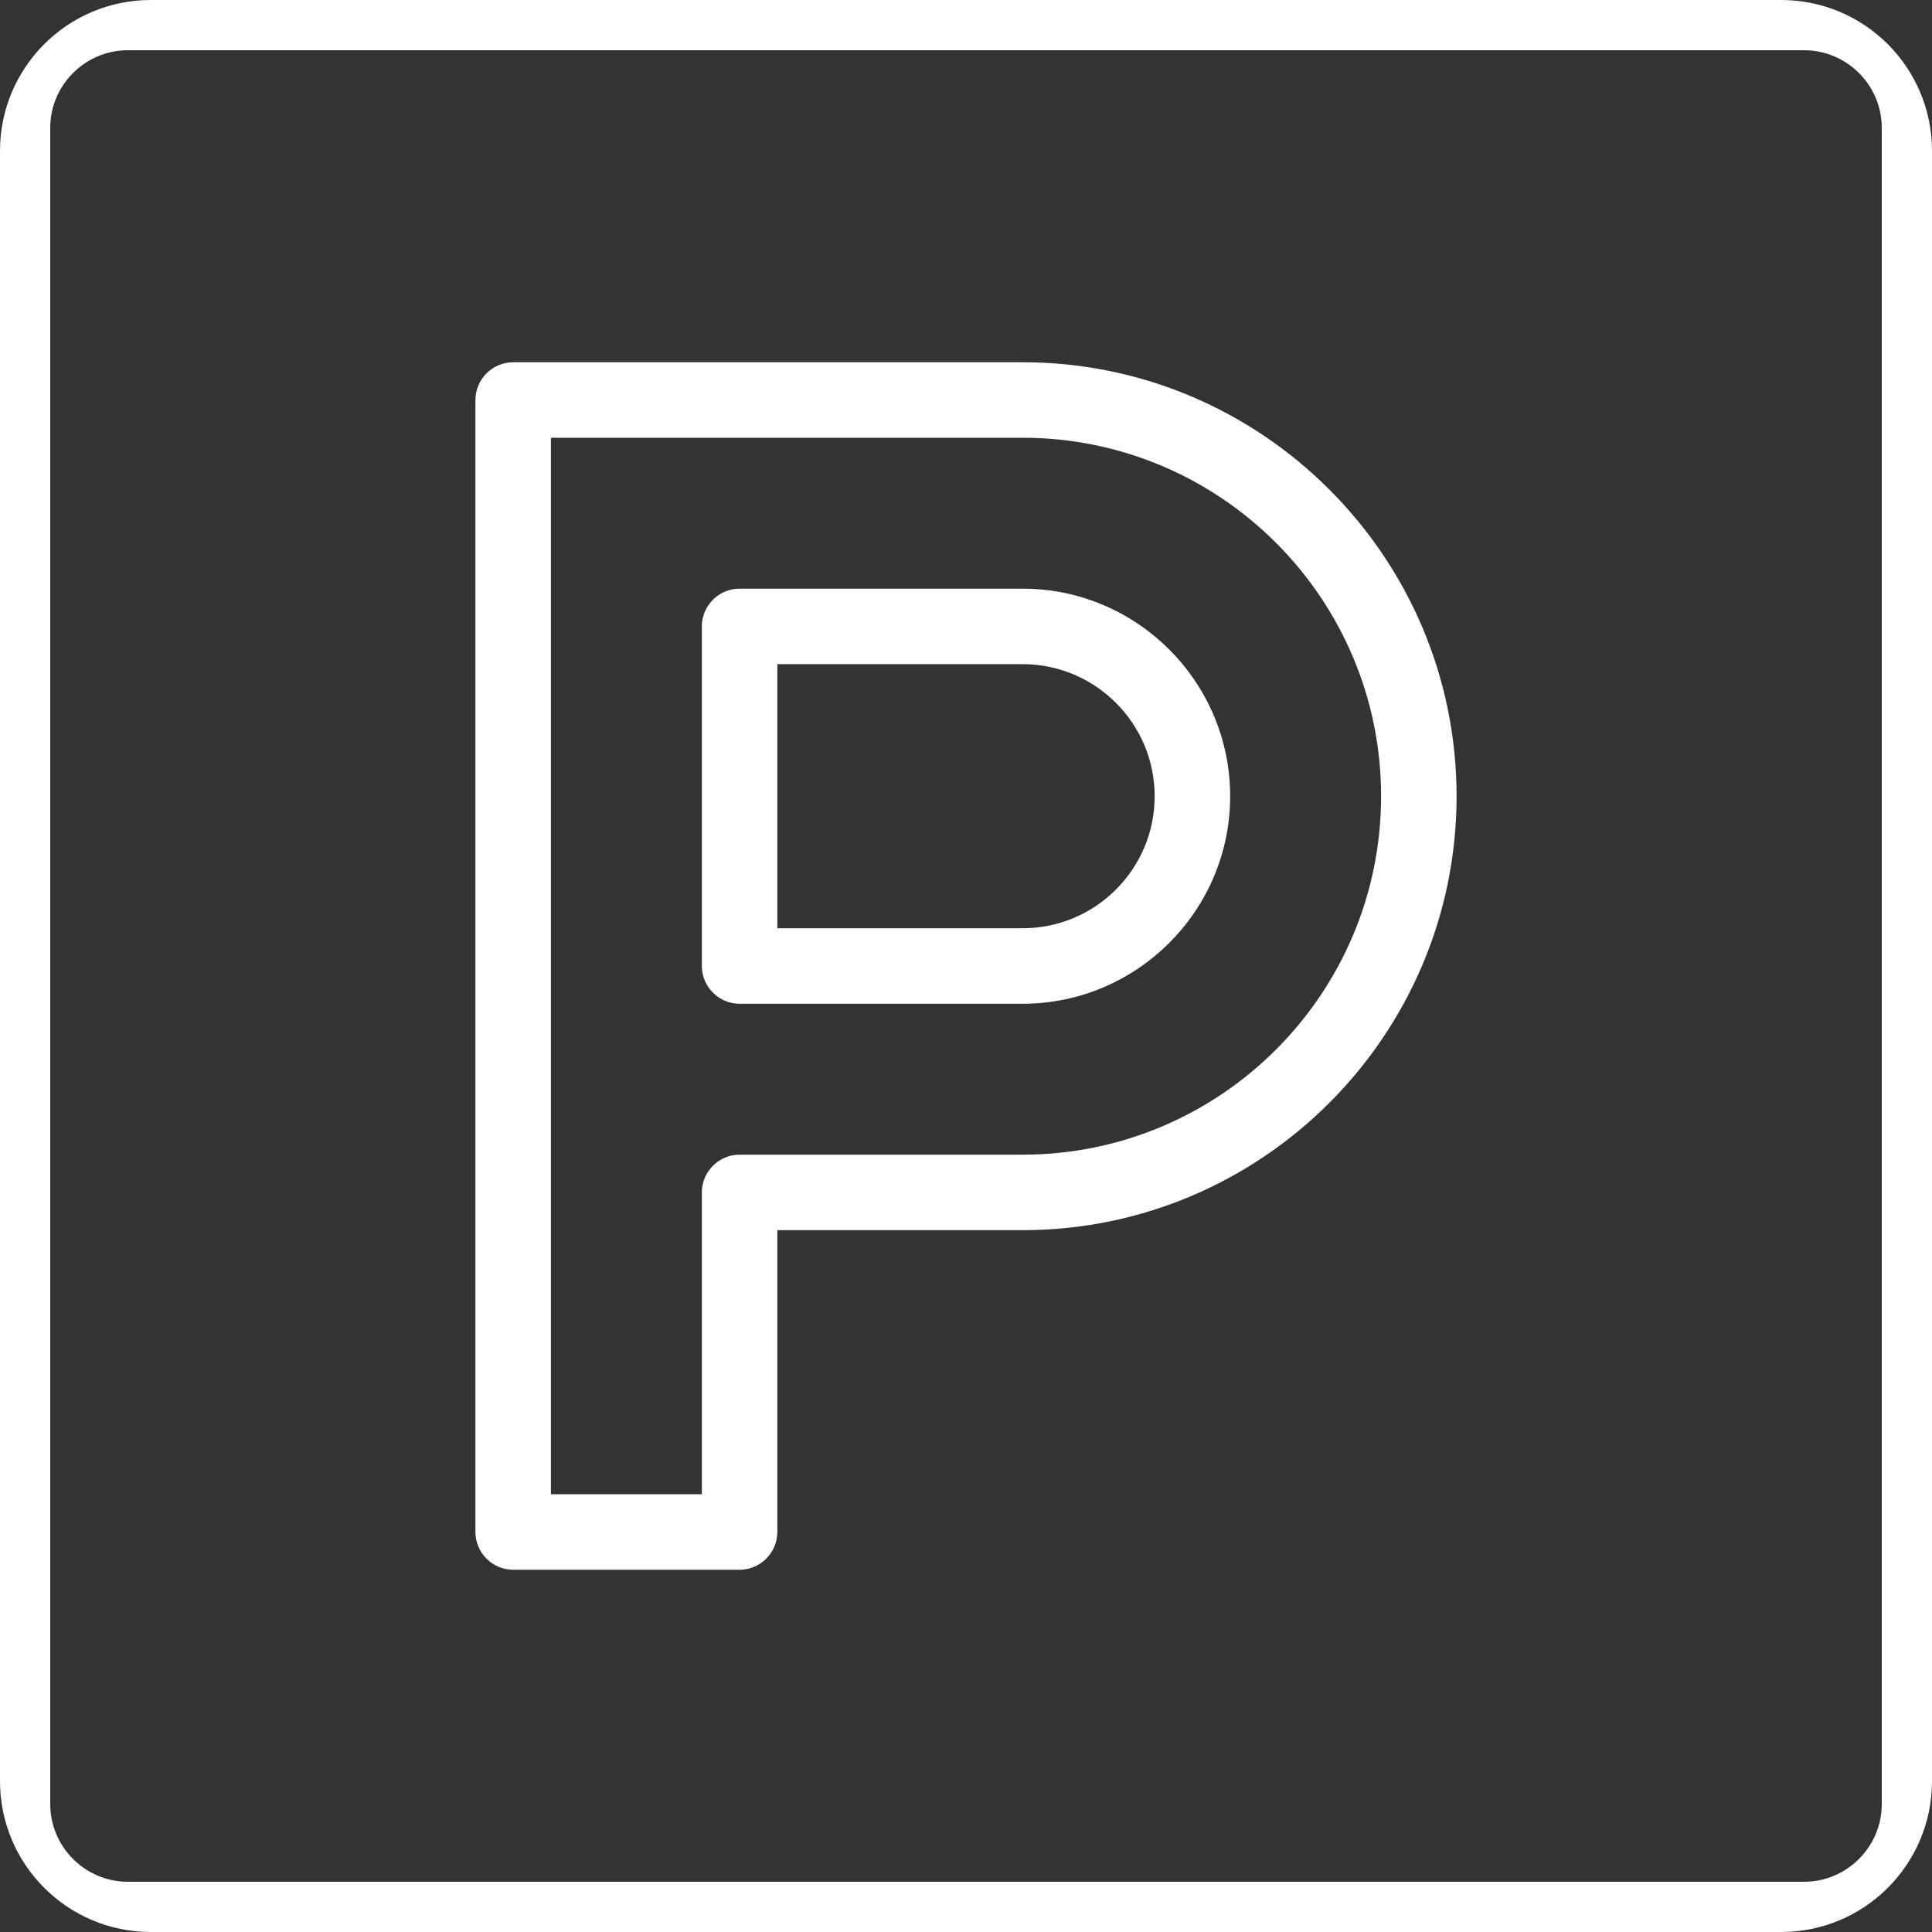
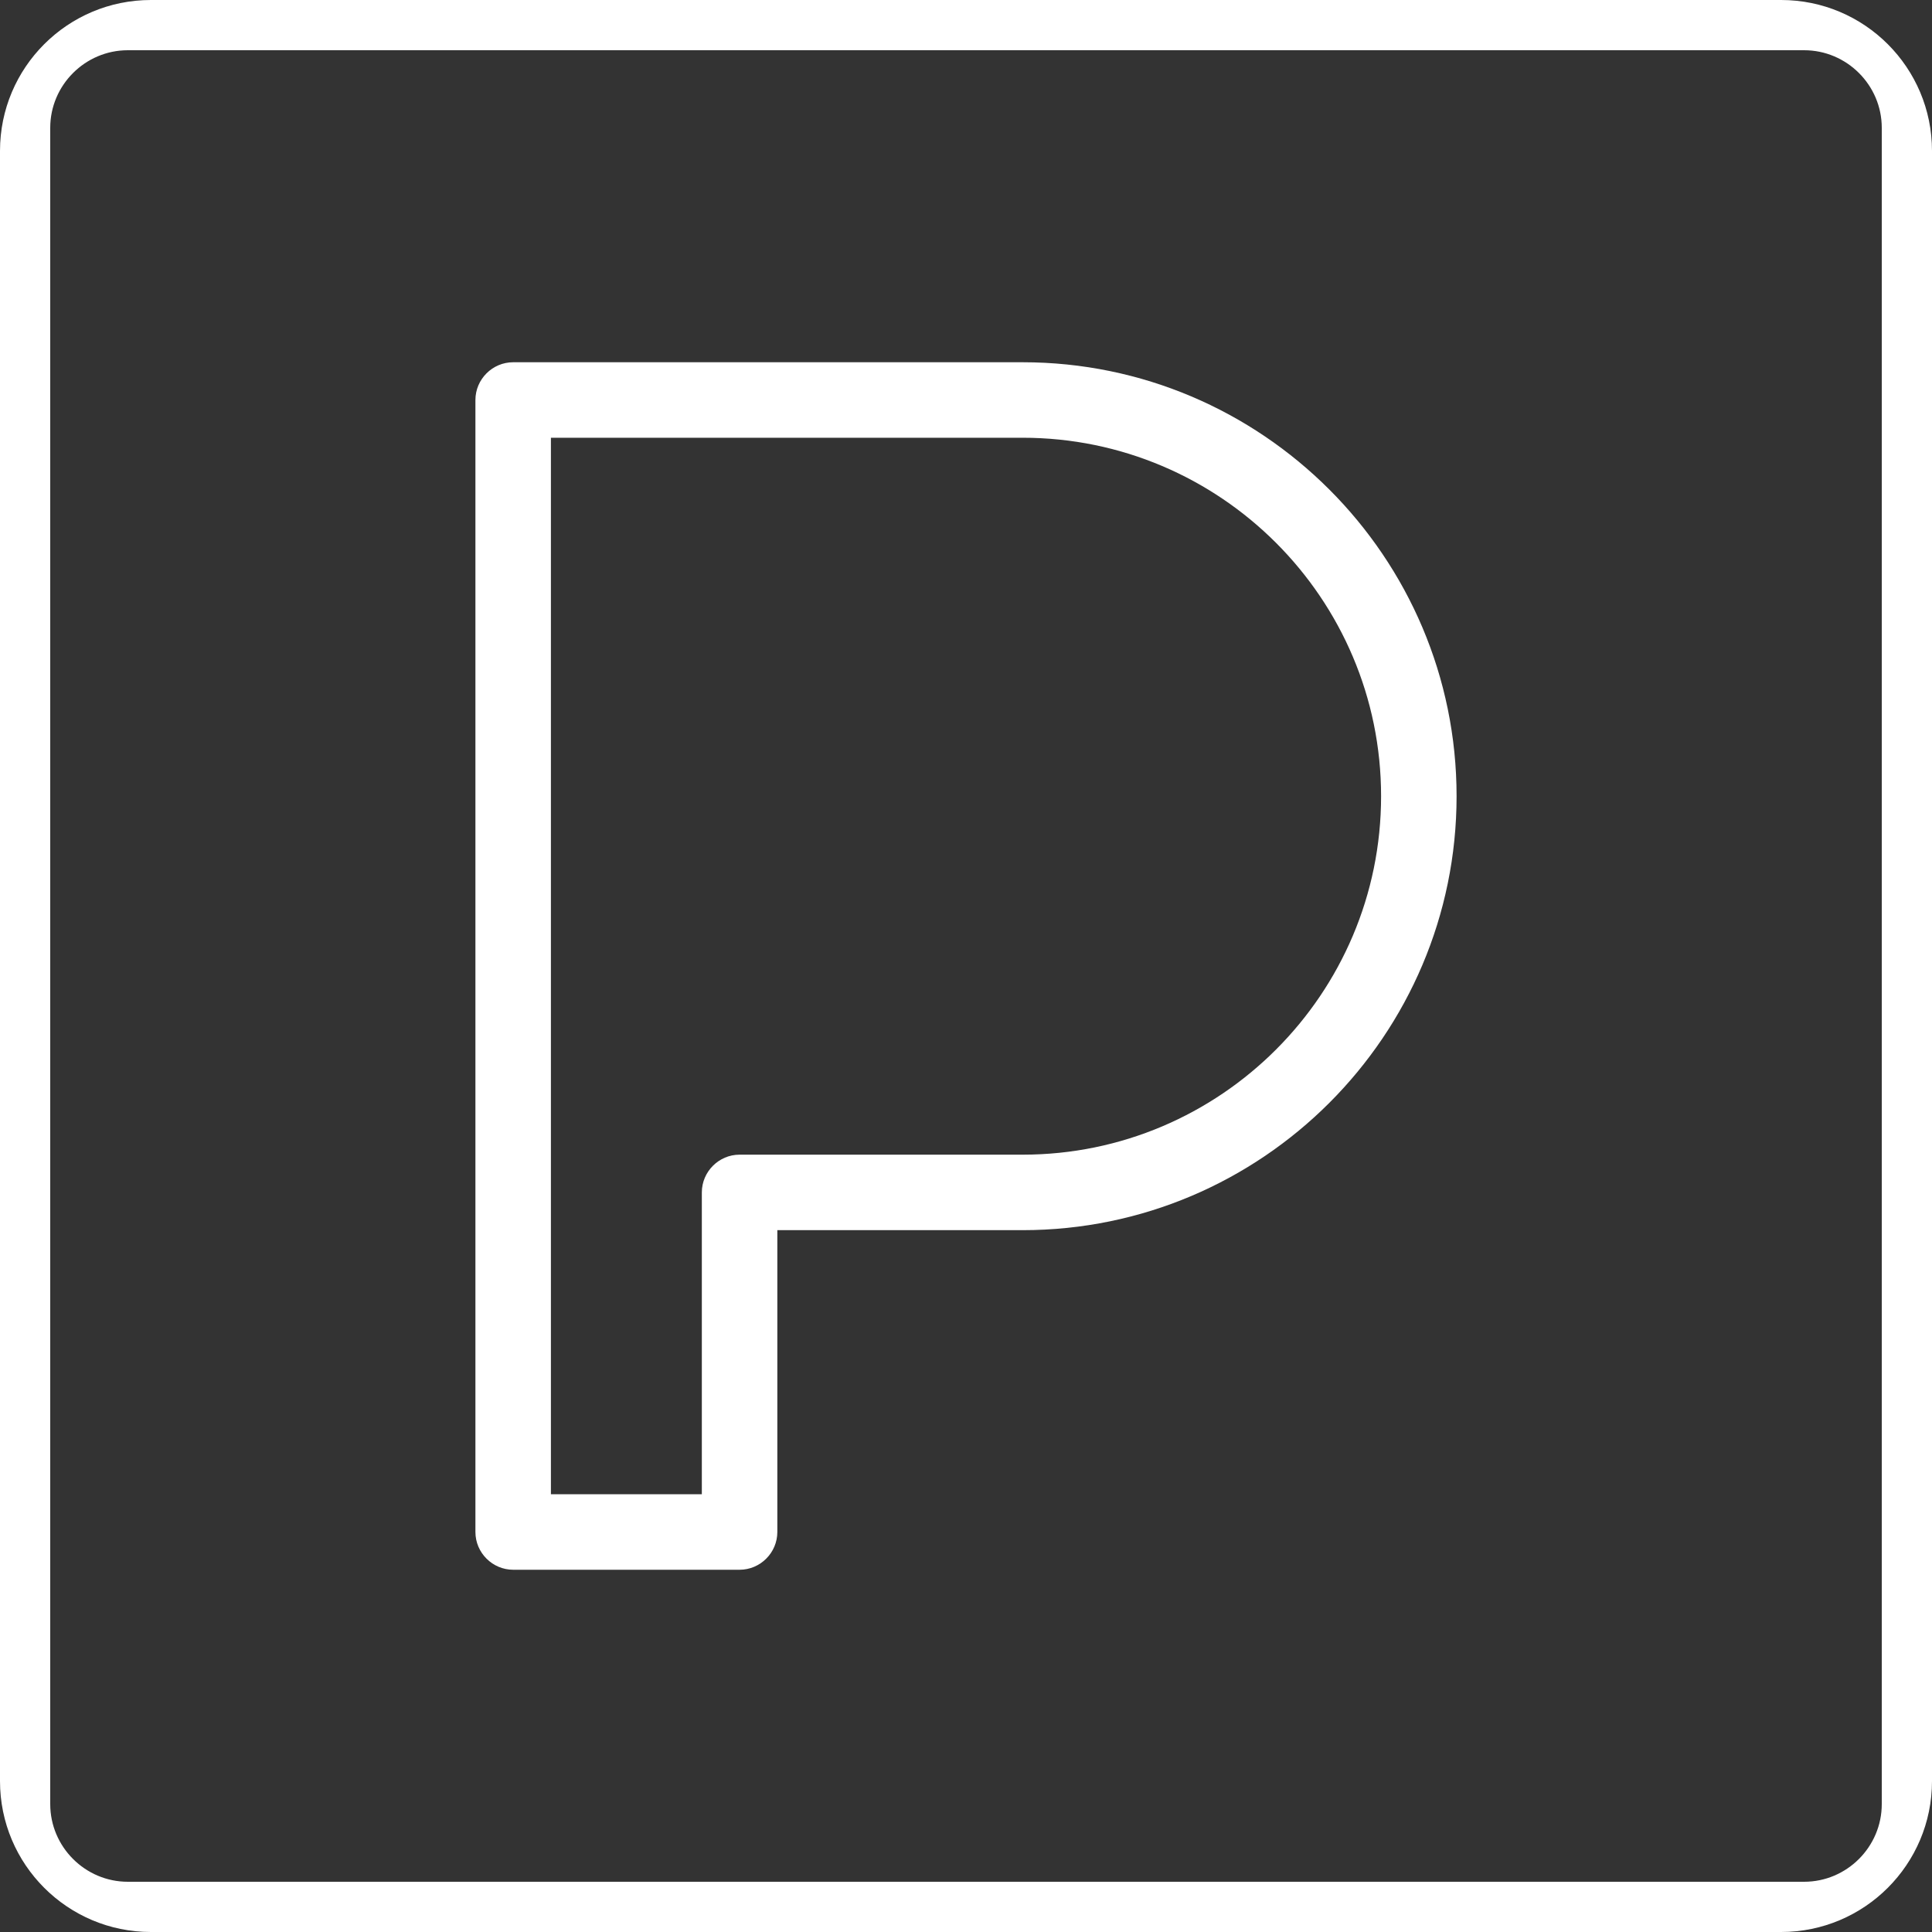
<svg xmlns="http://www.w3.org/2000/svg" width="26" height="26" viewBox="0 0 26 26" fill="none">
  <rect x="0" y="0" width="26" height="26" fill="#333333" stroke="none" />
-   <path d="M13.762 7.922H9.953C9.674 7.922 9.445 8.15 9.445 8.43V13C9.445 13.279 9.674 13.508 9.953 13.508H13.762C15.3 13.508 16.555 12.254 16.555 10.715C16.555 9.176 15.3 7.922 13.762 7.922ZM13.762 12.492H10.461V8.938H13.762C14.742 8.938 15.539 9.735 15.539 10.715C15.539 11.695 14.742 12.492 13.762 12.492Z" fill="white" />
  <path d="M13.762 4.875H6.906C6.627 4.875 6.398 5.104 6.398 5.383V20.617C6.398 20.896 6.627 21.125 6.906 21.125H9.953C10.232 21.125 10.461 20.896 10.461 20.617V16.555H13.762C16.981 16.555 19.602 13.934 19.602 10.715C19.602 7.495 16.981 4.875 13.762 4.875ZM13.762 15.539H9.953C9.674 15.539 9.445 15.768 9.445 16.047V20.109H7.414V5.891H13.762C16.423 5.891 18.586 8.054 18.586 10.715C18.586 13.376 16.423 15.539 13.762 15.539Z" fill="white" />
  <path d="M23.969 0H2.031C0.909 0 0 0.909 0 2.031V23.969C0 25.091 0.909 26 2.031 26H23.969C25.091 26 26 25.091 26 23.969V2.031C26 0.909 25.091 0 23.969 0ZM25.324 24.279C25.324 24.854 24.854 25.324 24.279 25.324H1.72C1.146 25.324 0.676 24.854 0.676 24.279V1.72C0.676 1.146 1.146 0.676 1.72 0.676H24.279C24.854 0.676 25.324 1.146 25.324 1.72V24.279Z" fill="white" />
</svg>